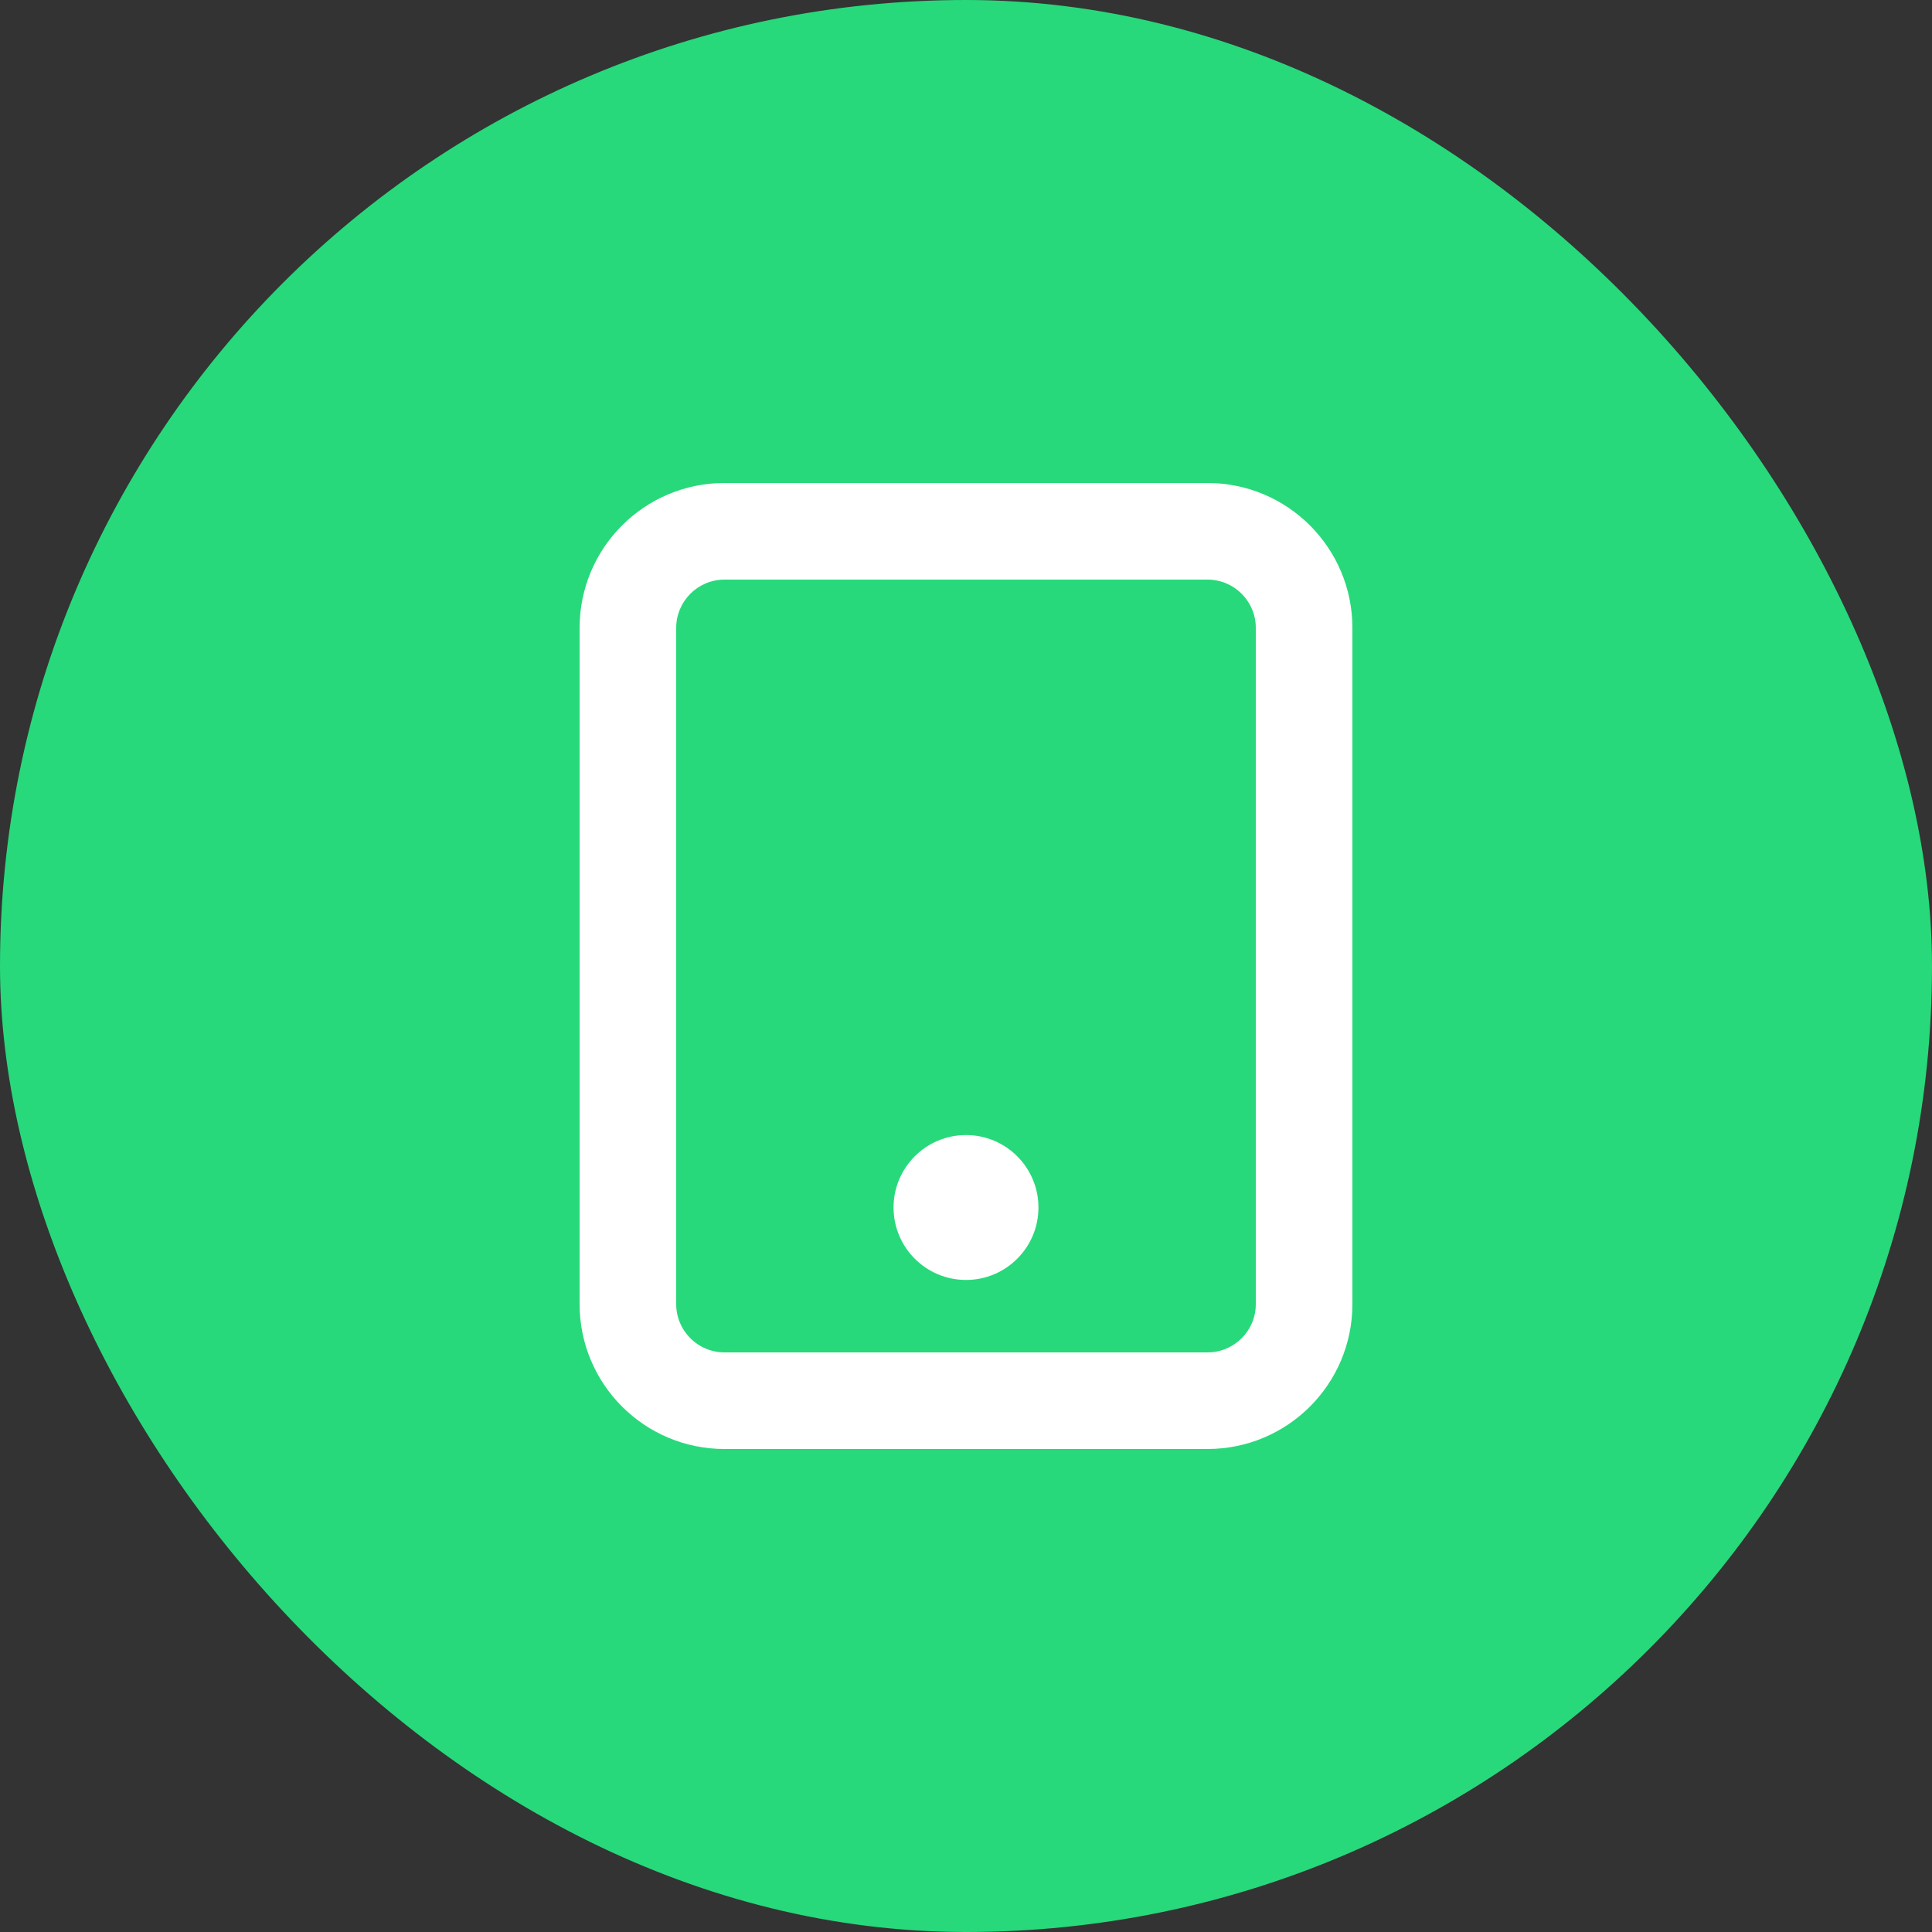
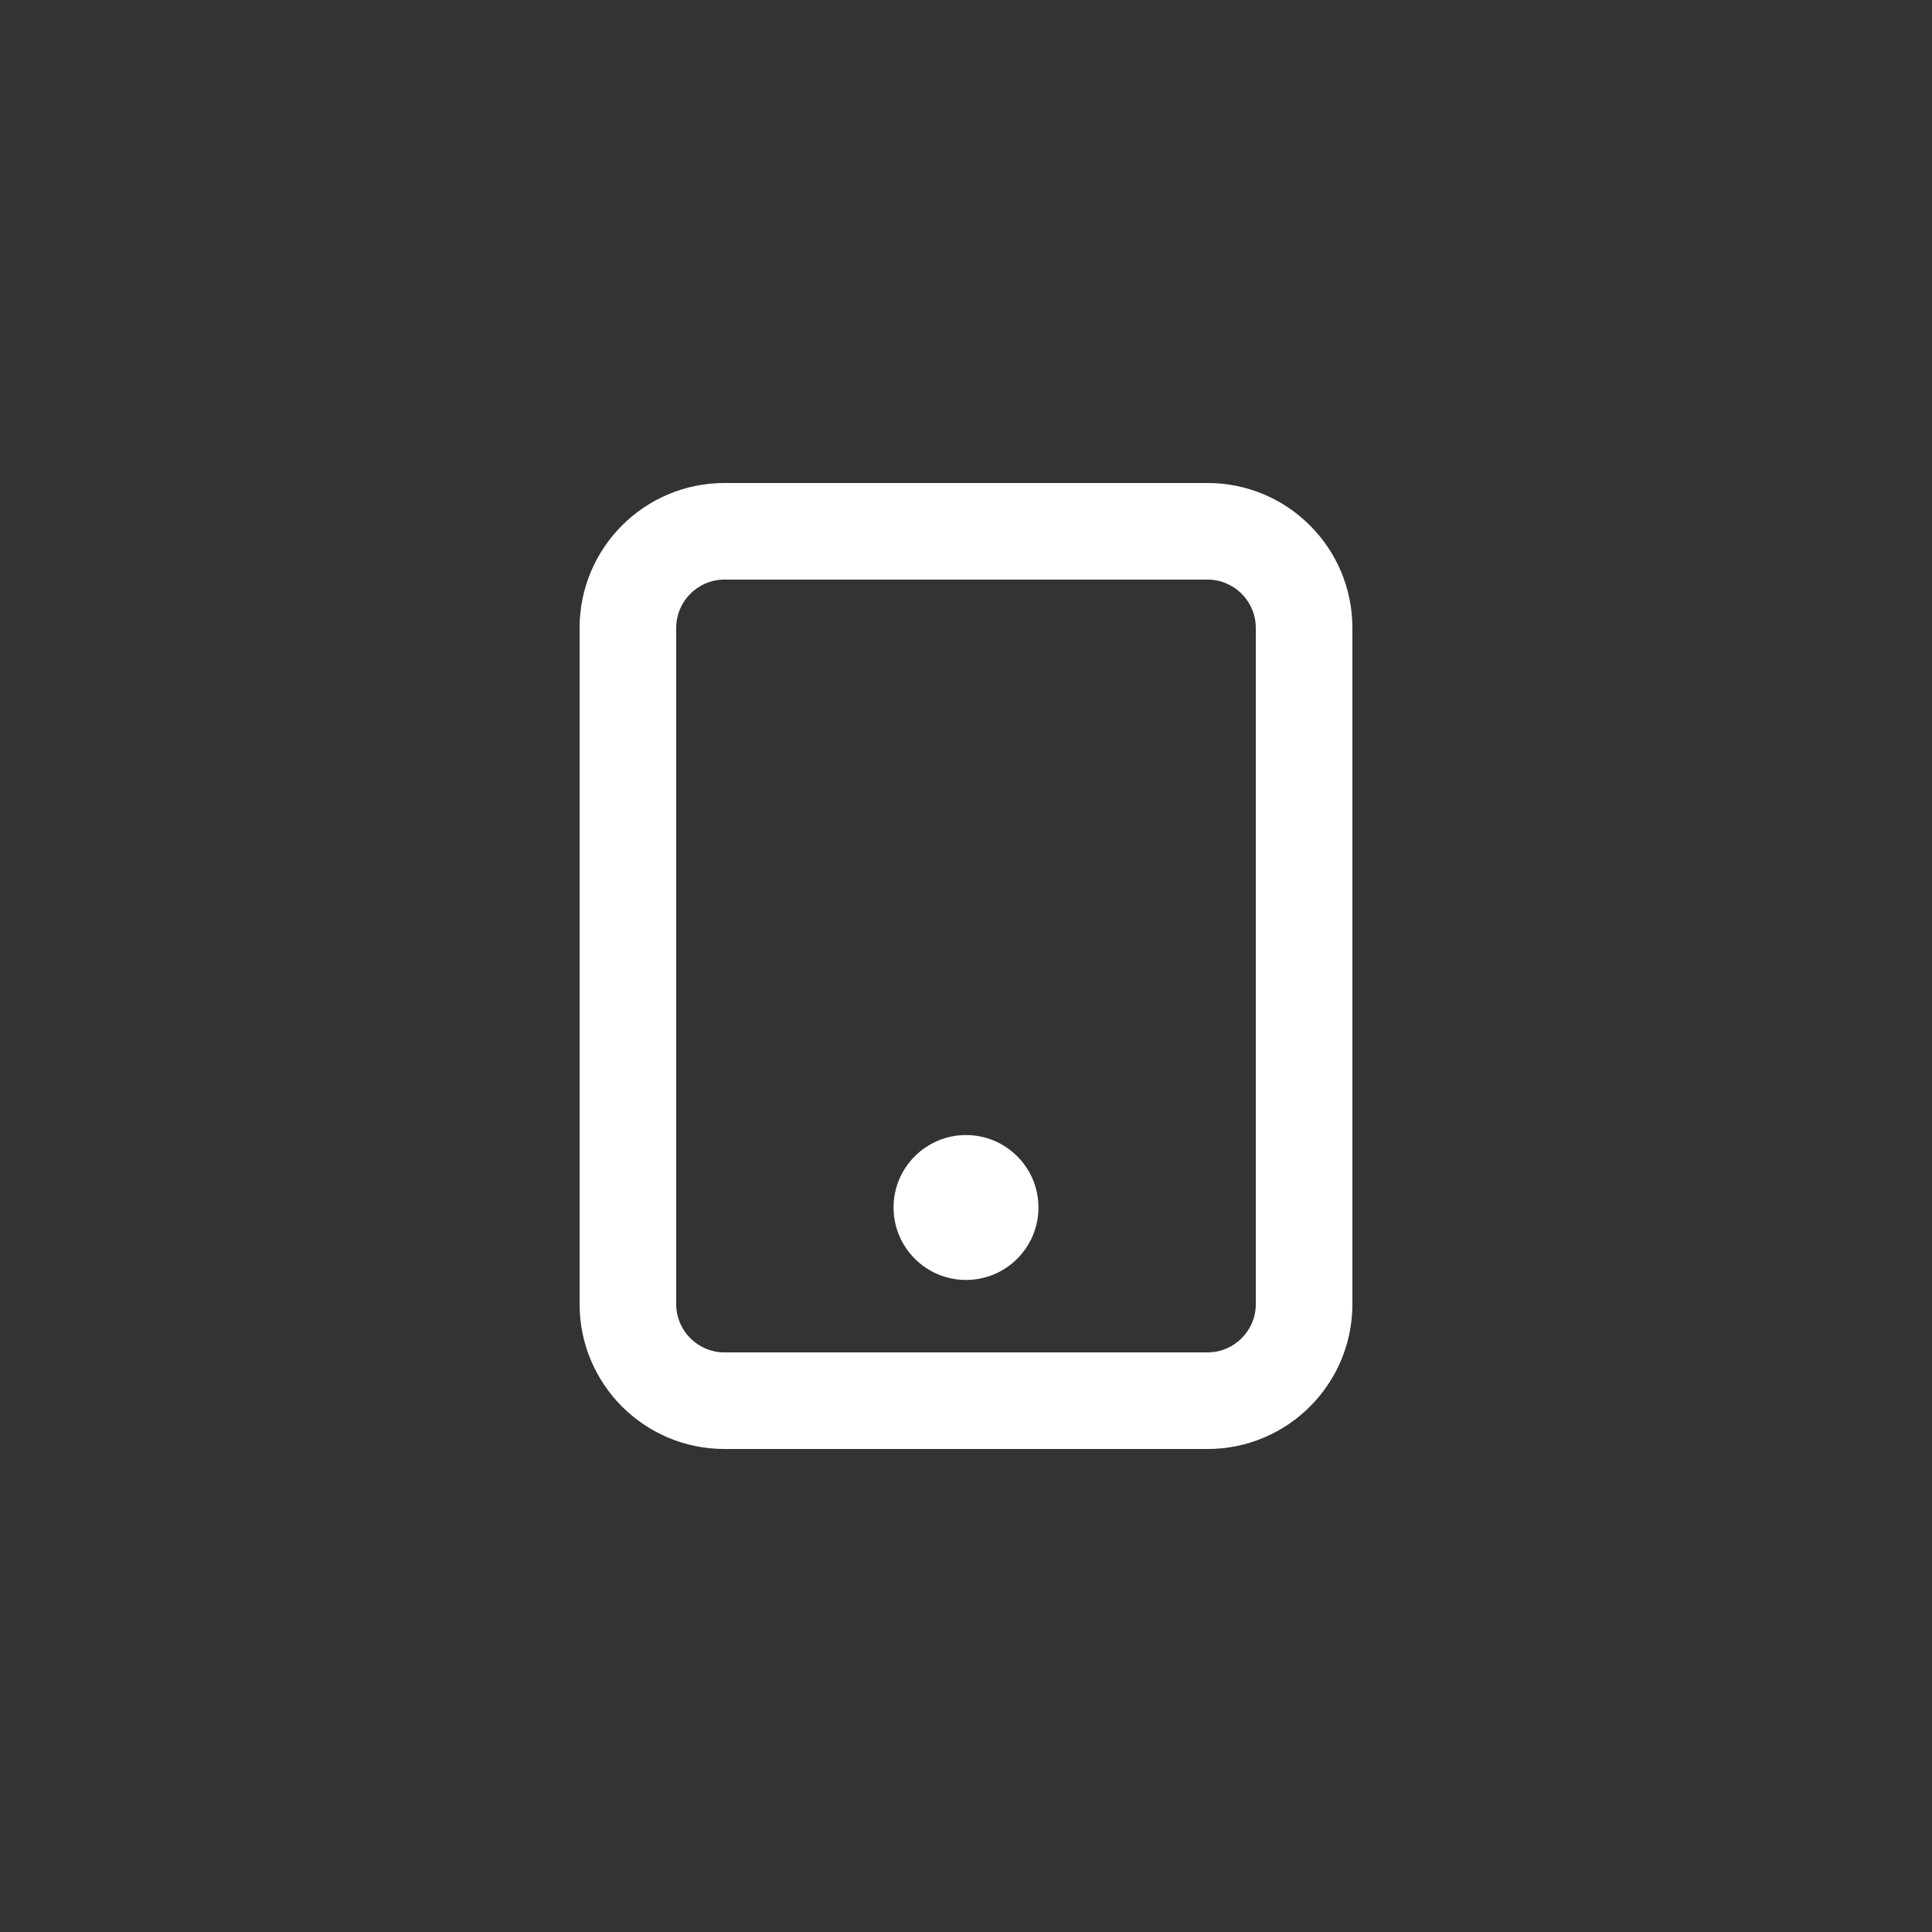
<svg xmlns="http://www.w3.org/2000/svg" width="40" height="40" viewBox="0 0 40 40" fill="none">
  <rect x="0" y="0" width="40" height="40" fill="#333333" stroke="none" />
-   <rect width="40" height="40" rx="20" fill="#27D97A" />
  <path fill-rule="evenodd" clip-rule="evenodd" d="M15 10C13.343 10 12 11.343 12 13V27C12 28.657 13.343 30 15 30H25C26.657 30 28 28.657 28 27V13C28 11.343 26.657 10 25 10H15ZM14 13C14 12.448 14.448 12 15 12H25C25.552 12 26 12.448 26 13V27C26 27.552 25.552 28 25 28H15C14.448 28 14 27.552 14 27V13ZM20 26.5C20.828 26.5 21.5 25.828 21.5 25C21.5 24.172 20.828 23.5 20 23.5C19.172 23.5 18.5 24.172 18.5 25C18.5 25.828 19.172 26.5 20 26.5Z" fill="white" />
</svg>